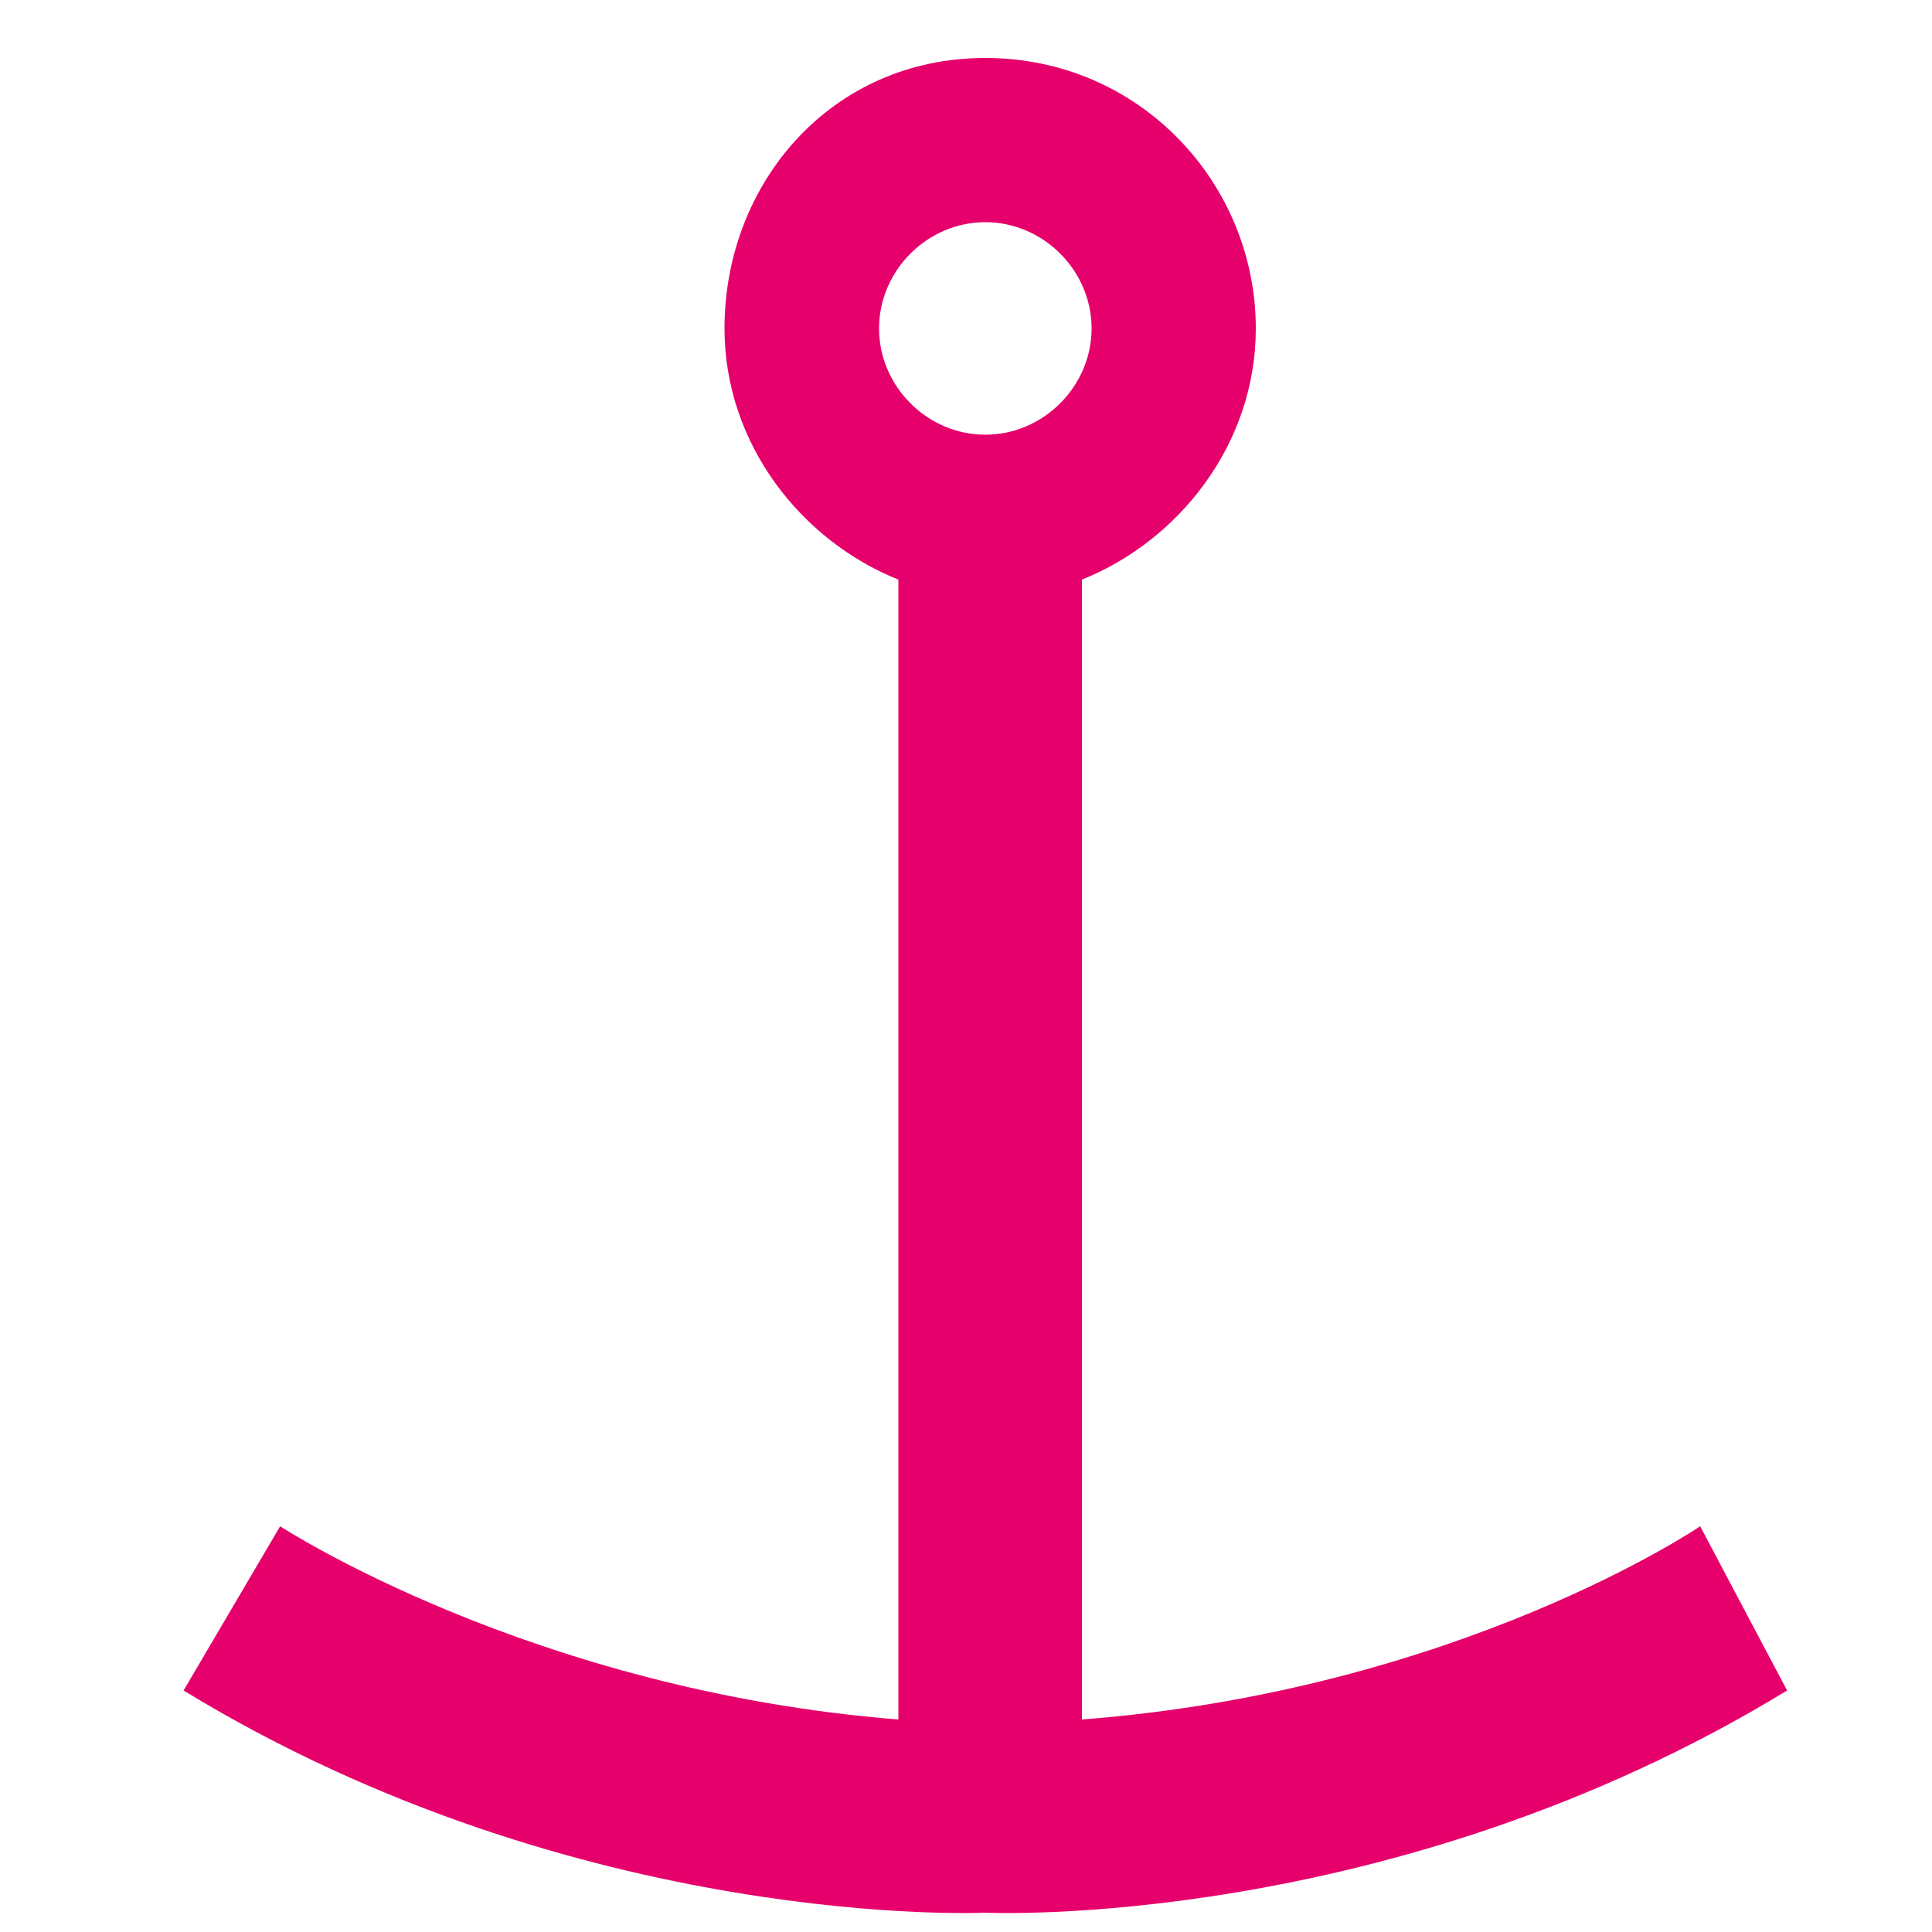
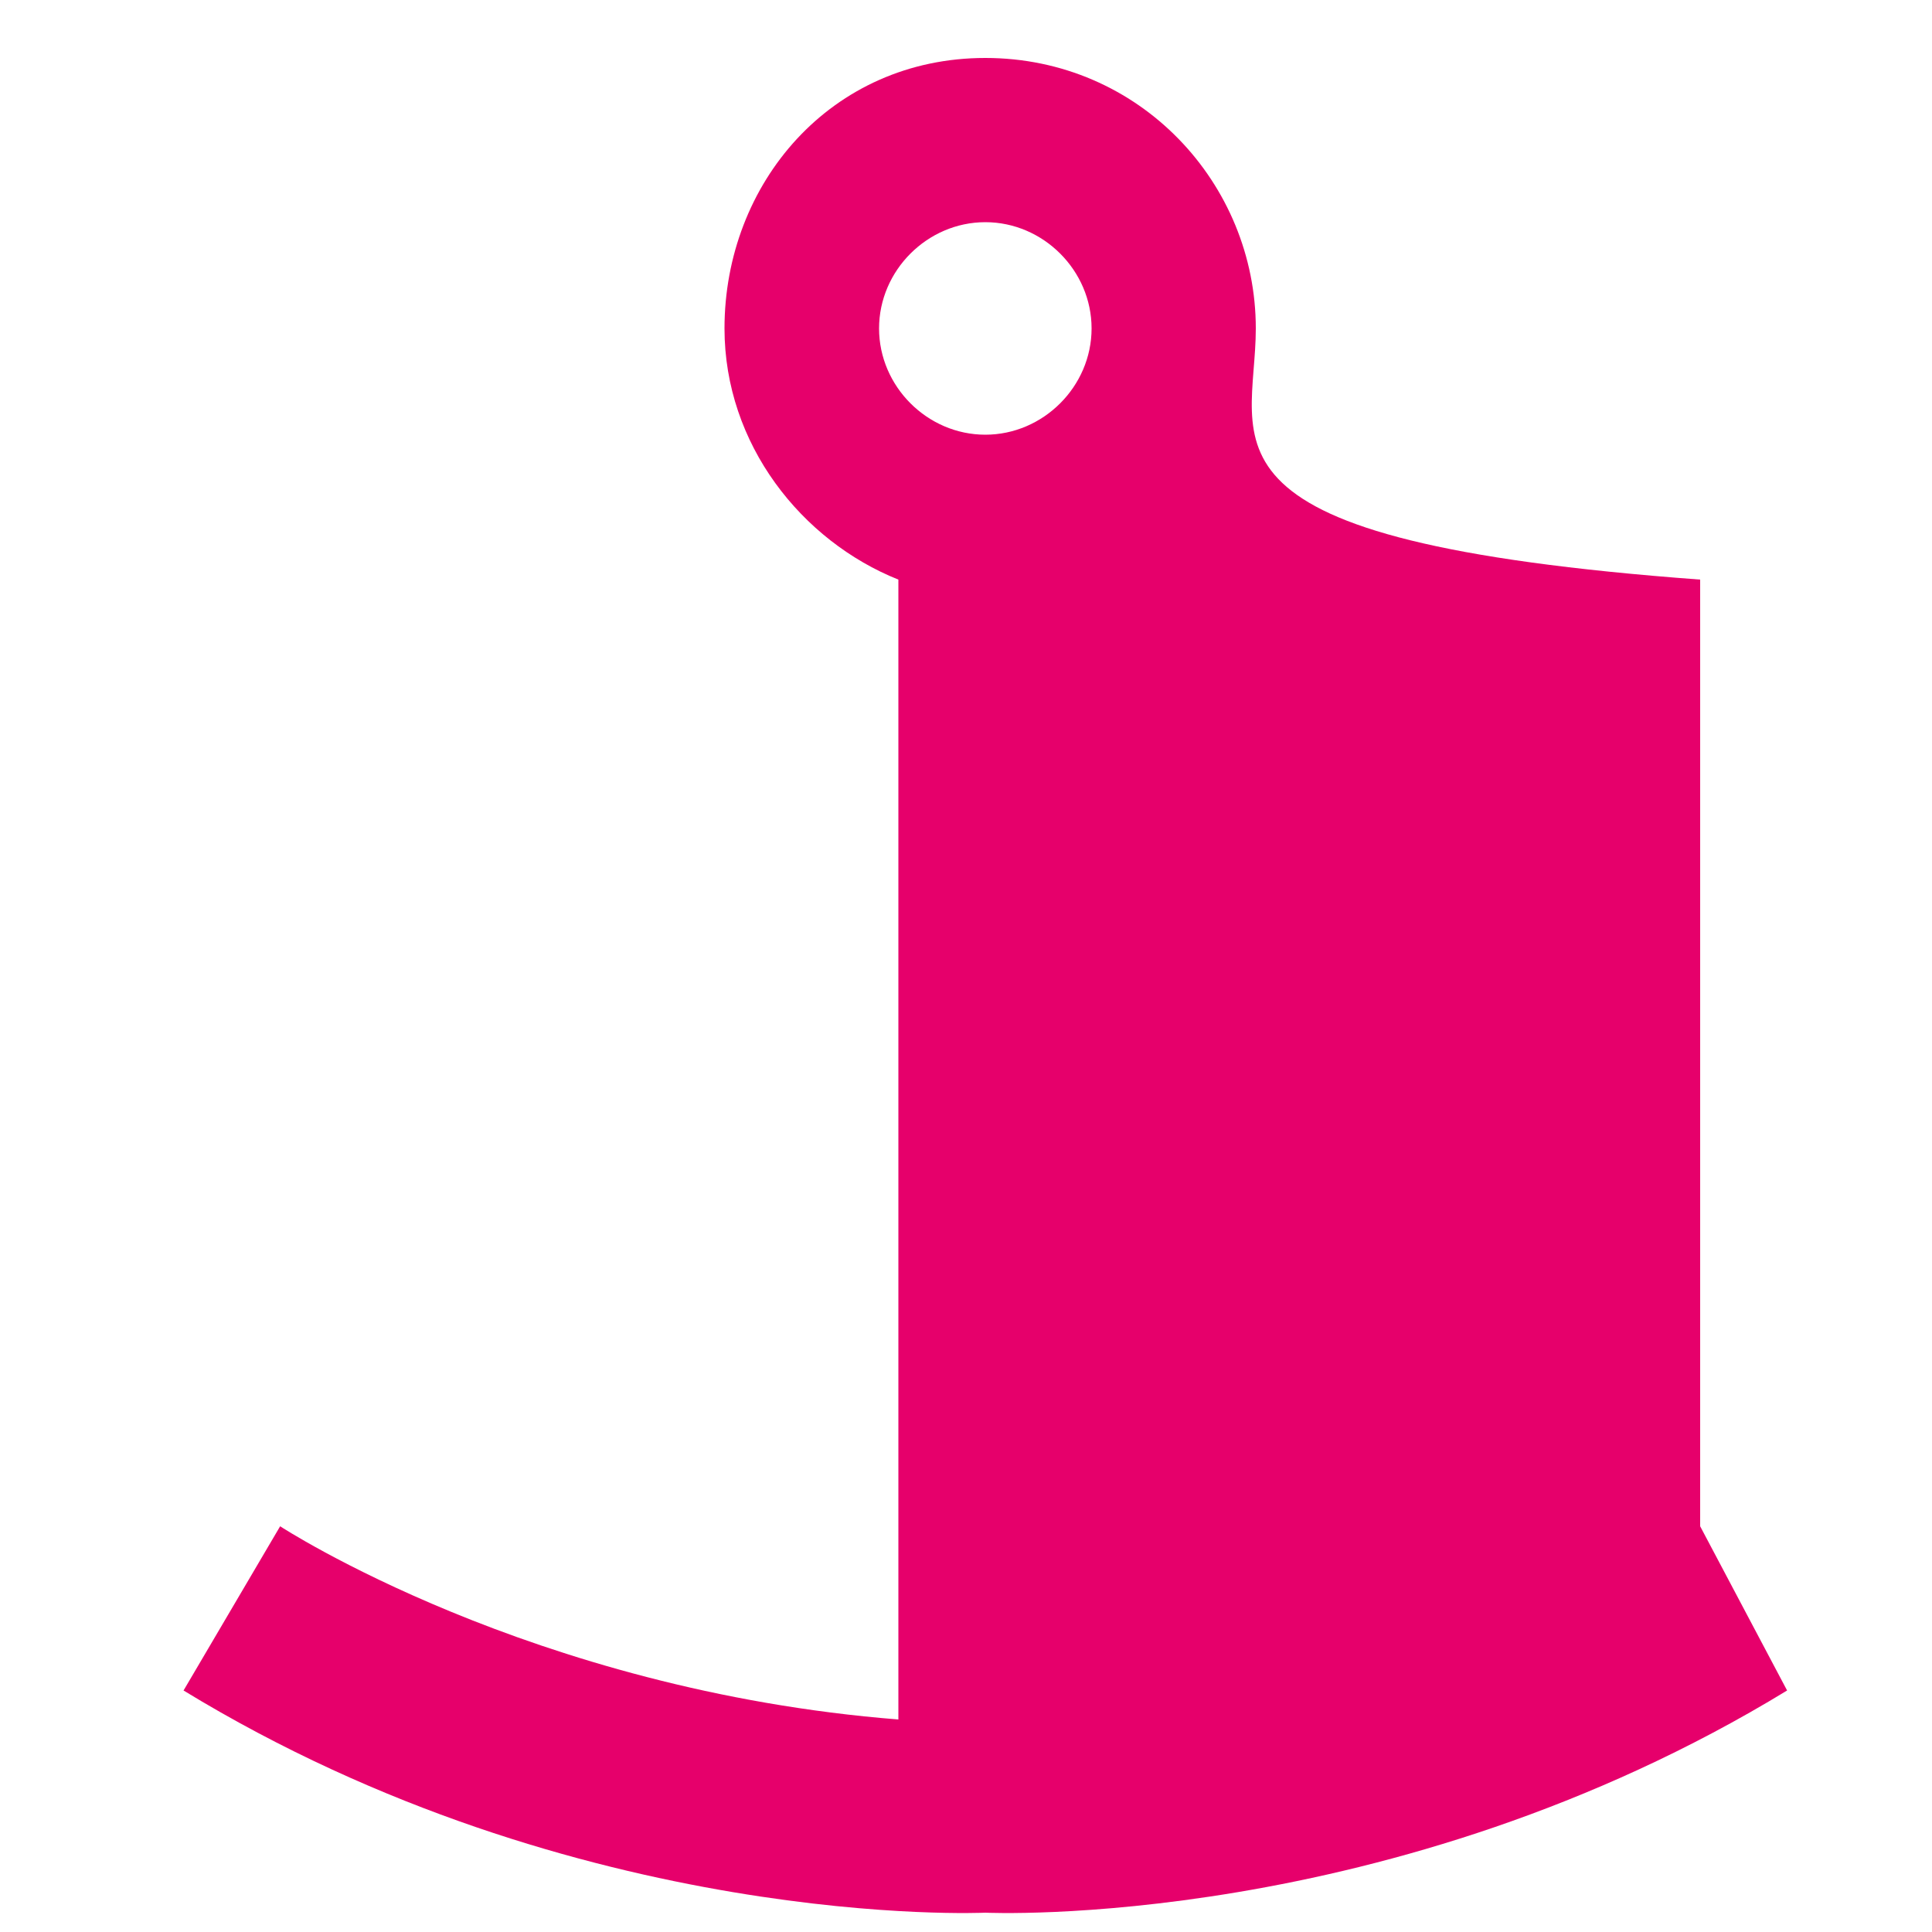
<svg xmlns="http://www.w3.org/2000/svg" version="1.1" id="Ebene_1" x="0px" y="0px" viewBox="0 0 20 20" style="enable-background:new 0 0 20 20;" xml:space="preserve">
  <style type="text/css">
	.st0{fill:#E6006B;}
</style>
  <g>
-     <path class="st0" d="M17.6,15.8c0,0-2.5,1.7-6.4,2V6C12.2,5.6,13,4.6,13,3.4c0-1.5-1.2-2.8-2.8-2.8S7.5,1.9,7.5,3.4   c0,1.2,0.8,2.2,1.8,2.6v11.8c-3.8-0.3-6.4-2-6.4-2l-1,1.7c4.1,2.5,8.3,2.3,8.3,2.3s4.2,0.2,8.3-2.3L17.6,15.8z M10.2,2.3   c0.6,0,1.1,0.5,1.1,1.1c0,0.6-0.5,1.1-1.1,1.1S9.1,4,9.1,3.4C9.1,2.8,9.6,2.3,10.2,2.3" />
+     <path class="st0" d="M17.6,15.8V6C12.2,5.6,13,4.6,13,3.4c0-1.5-1.2-2.8-2.8-2.8S7.5,1.9,7.5,3.4   c0,1.2,0.8,2.2,1.8,2.6v11.8c-3.8-0.3-6.4-2-6.4-2l-1,1.7c4.1,2.5,8.3,2.3,8.3,2.3s4.2,0.2,8.3-2.3L17.6,15.8z M10.2,2.3   c0.6,0,1.1,0.5,1.1,1.1c0,0.6-0.5,1.1-1.1,1.1S9.1,4,9.1,3.4C9.1,2.8,9.6,2.3,10.2,2.3" />
  </g>
</svg>